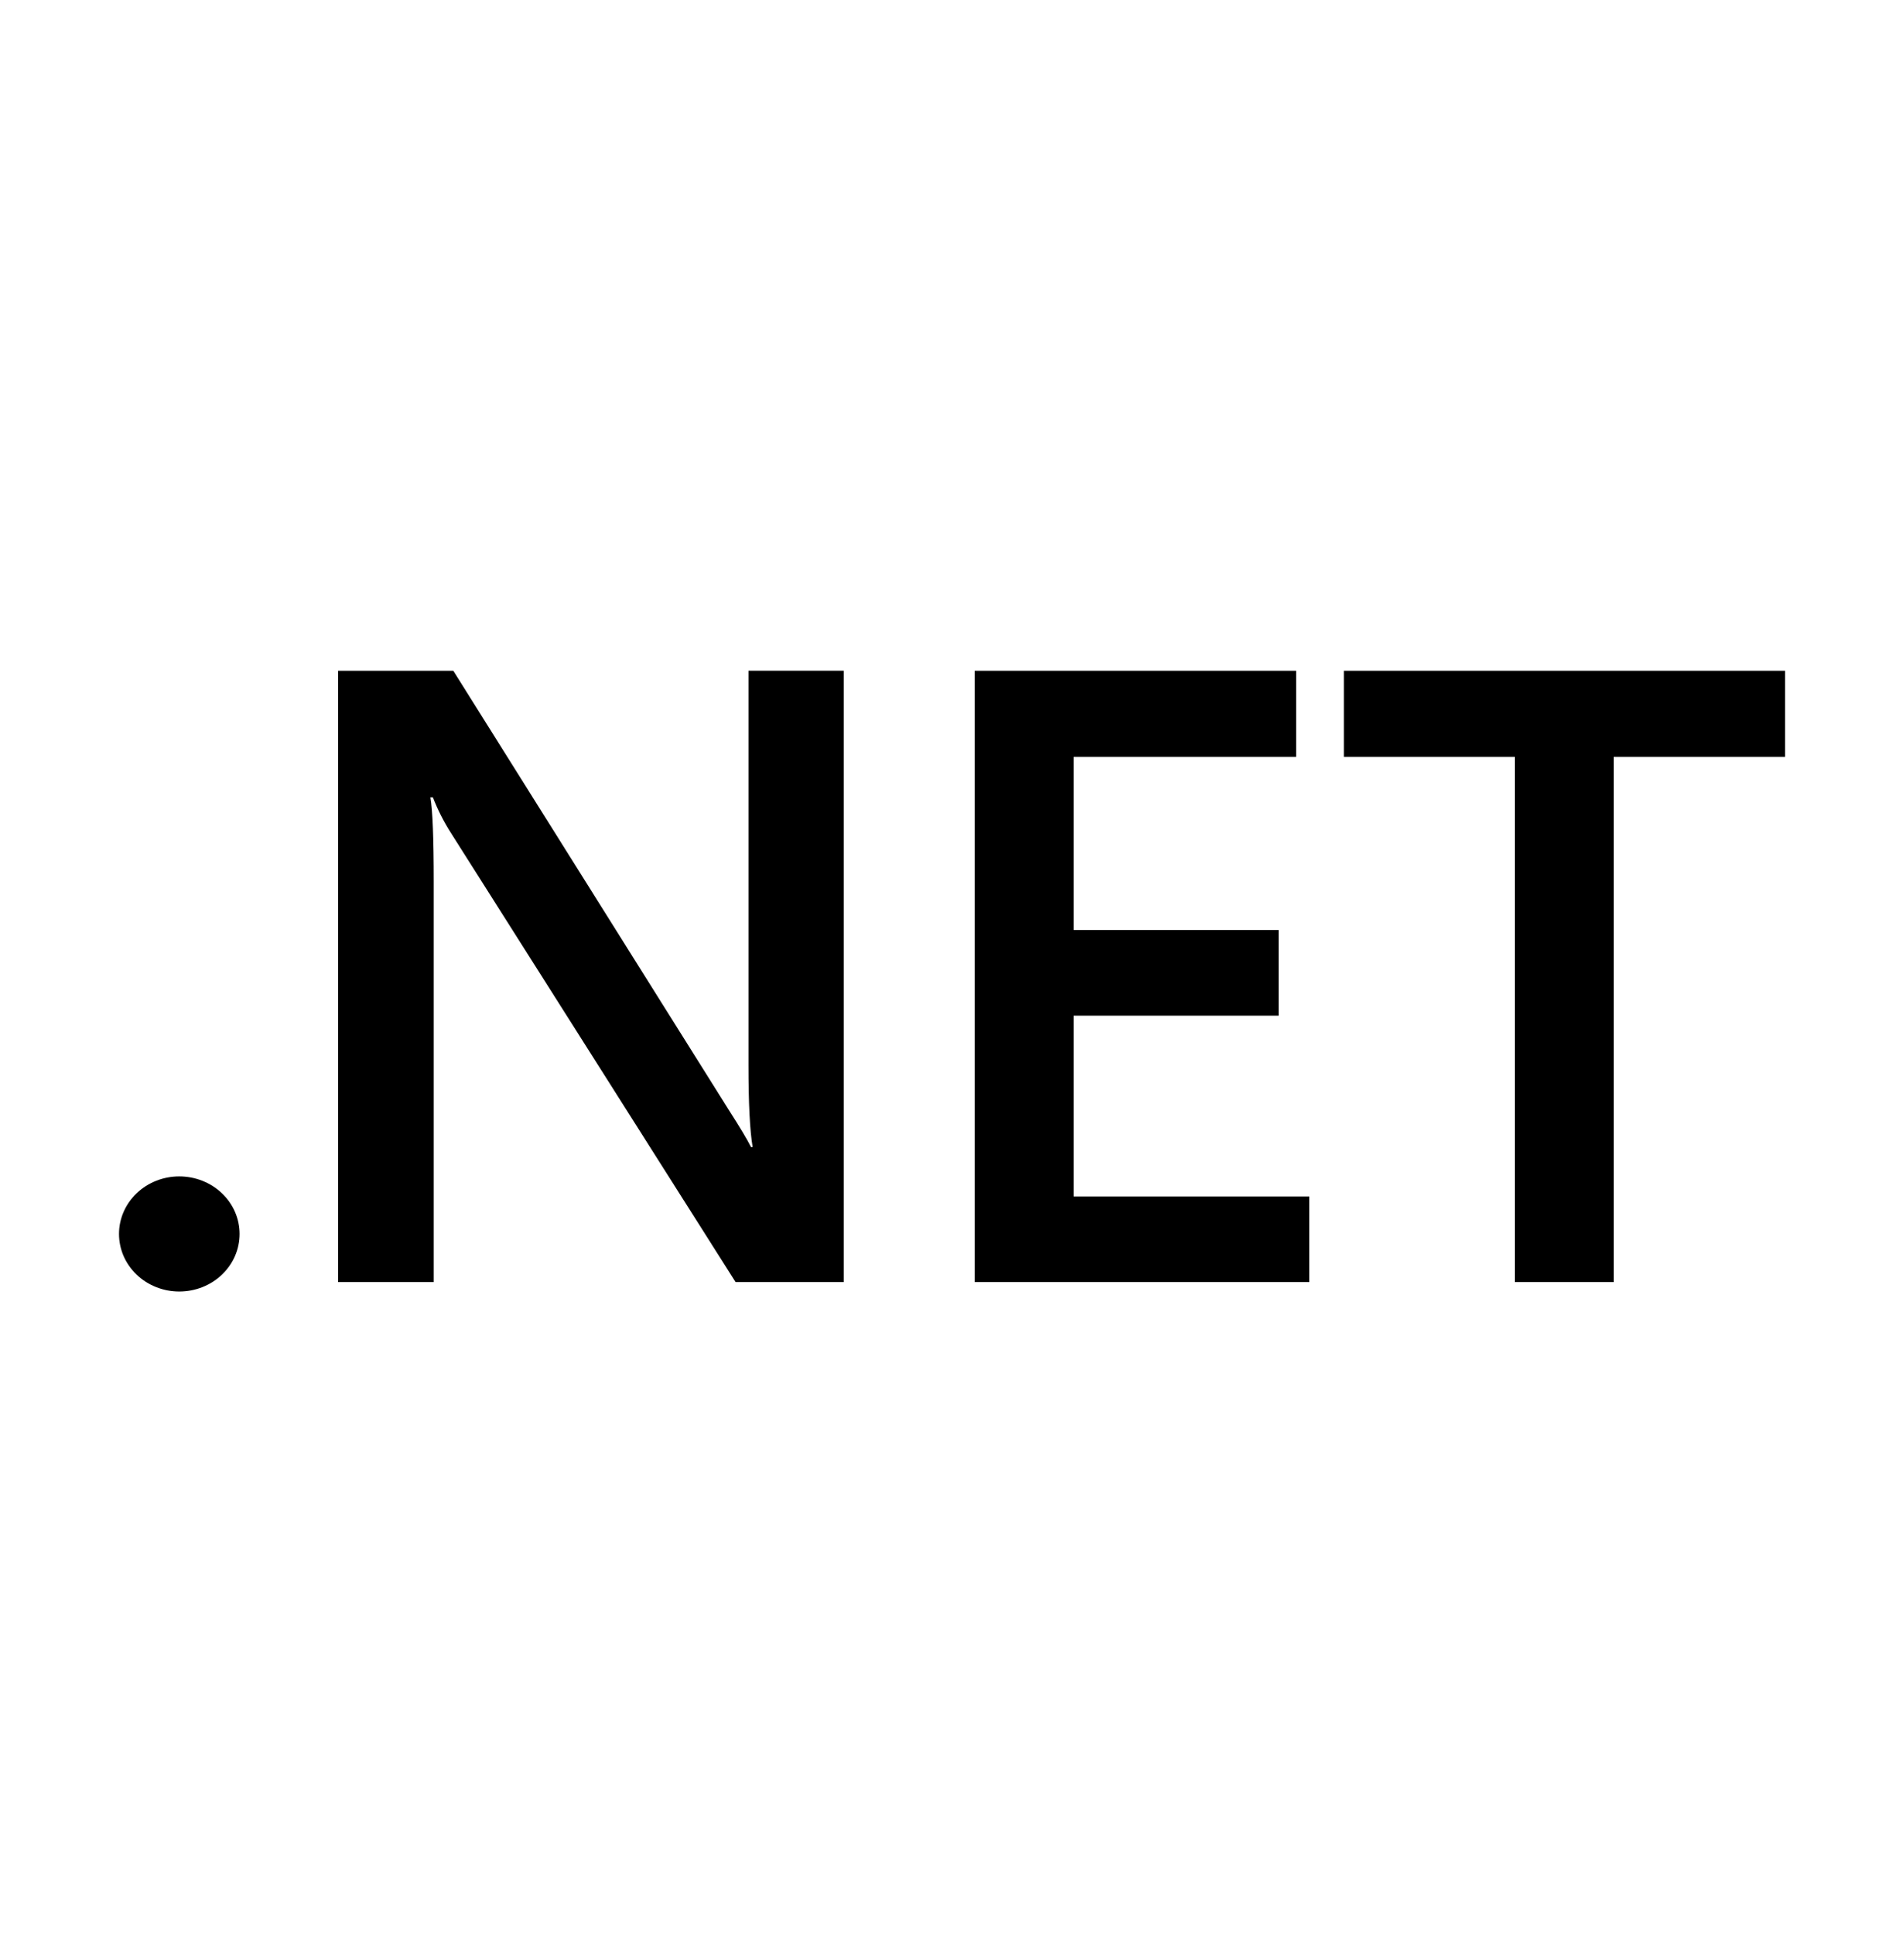
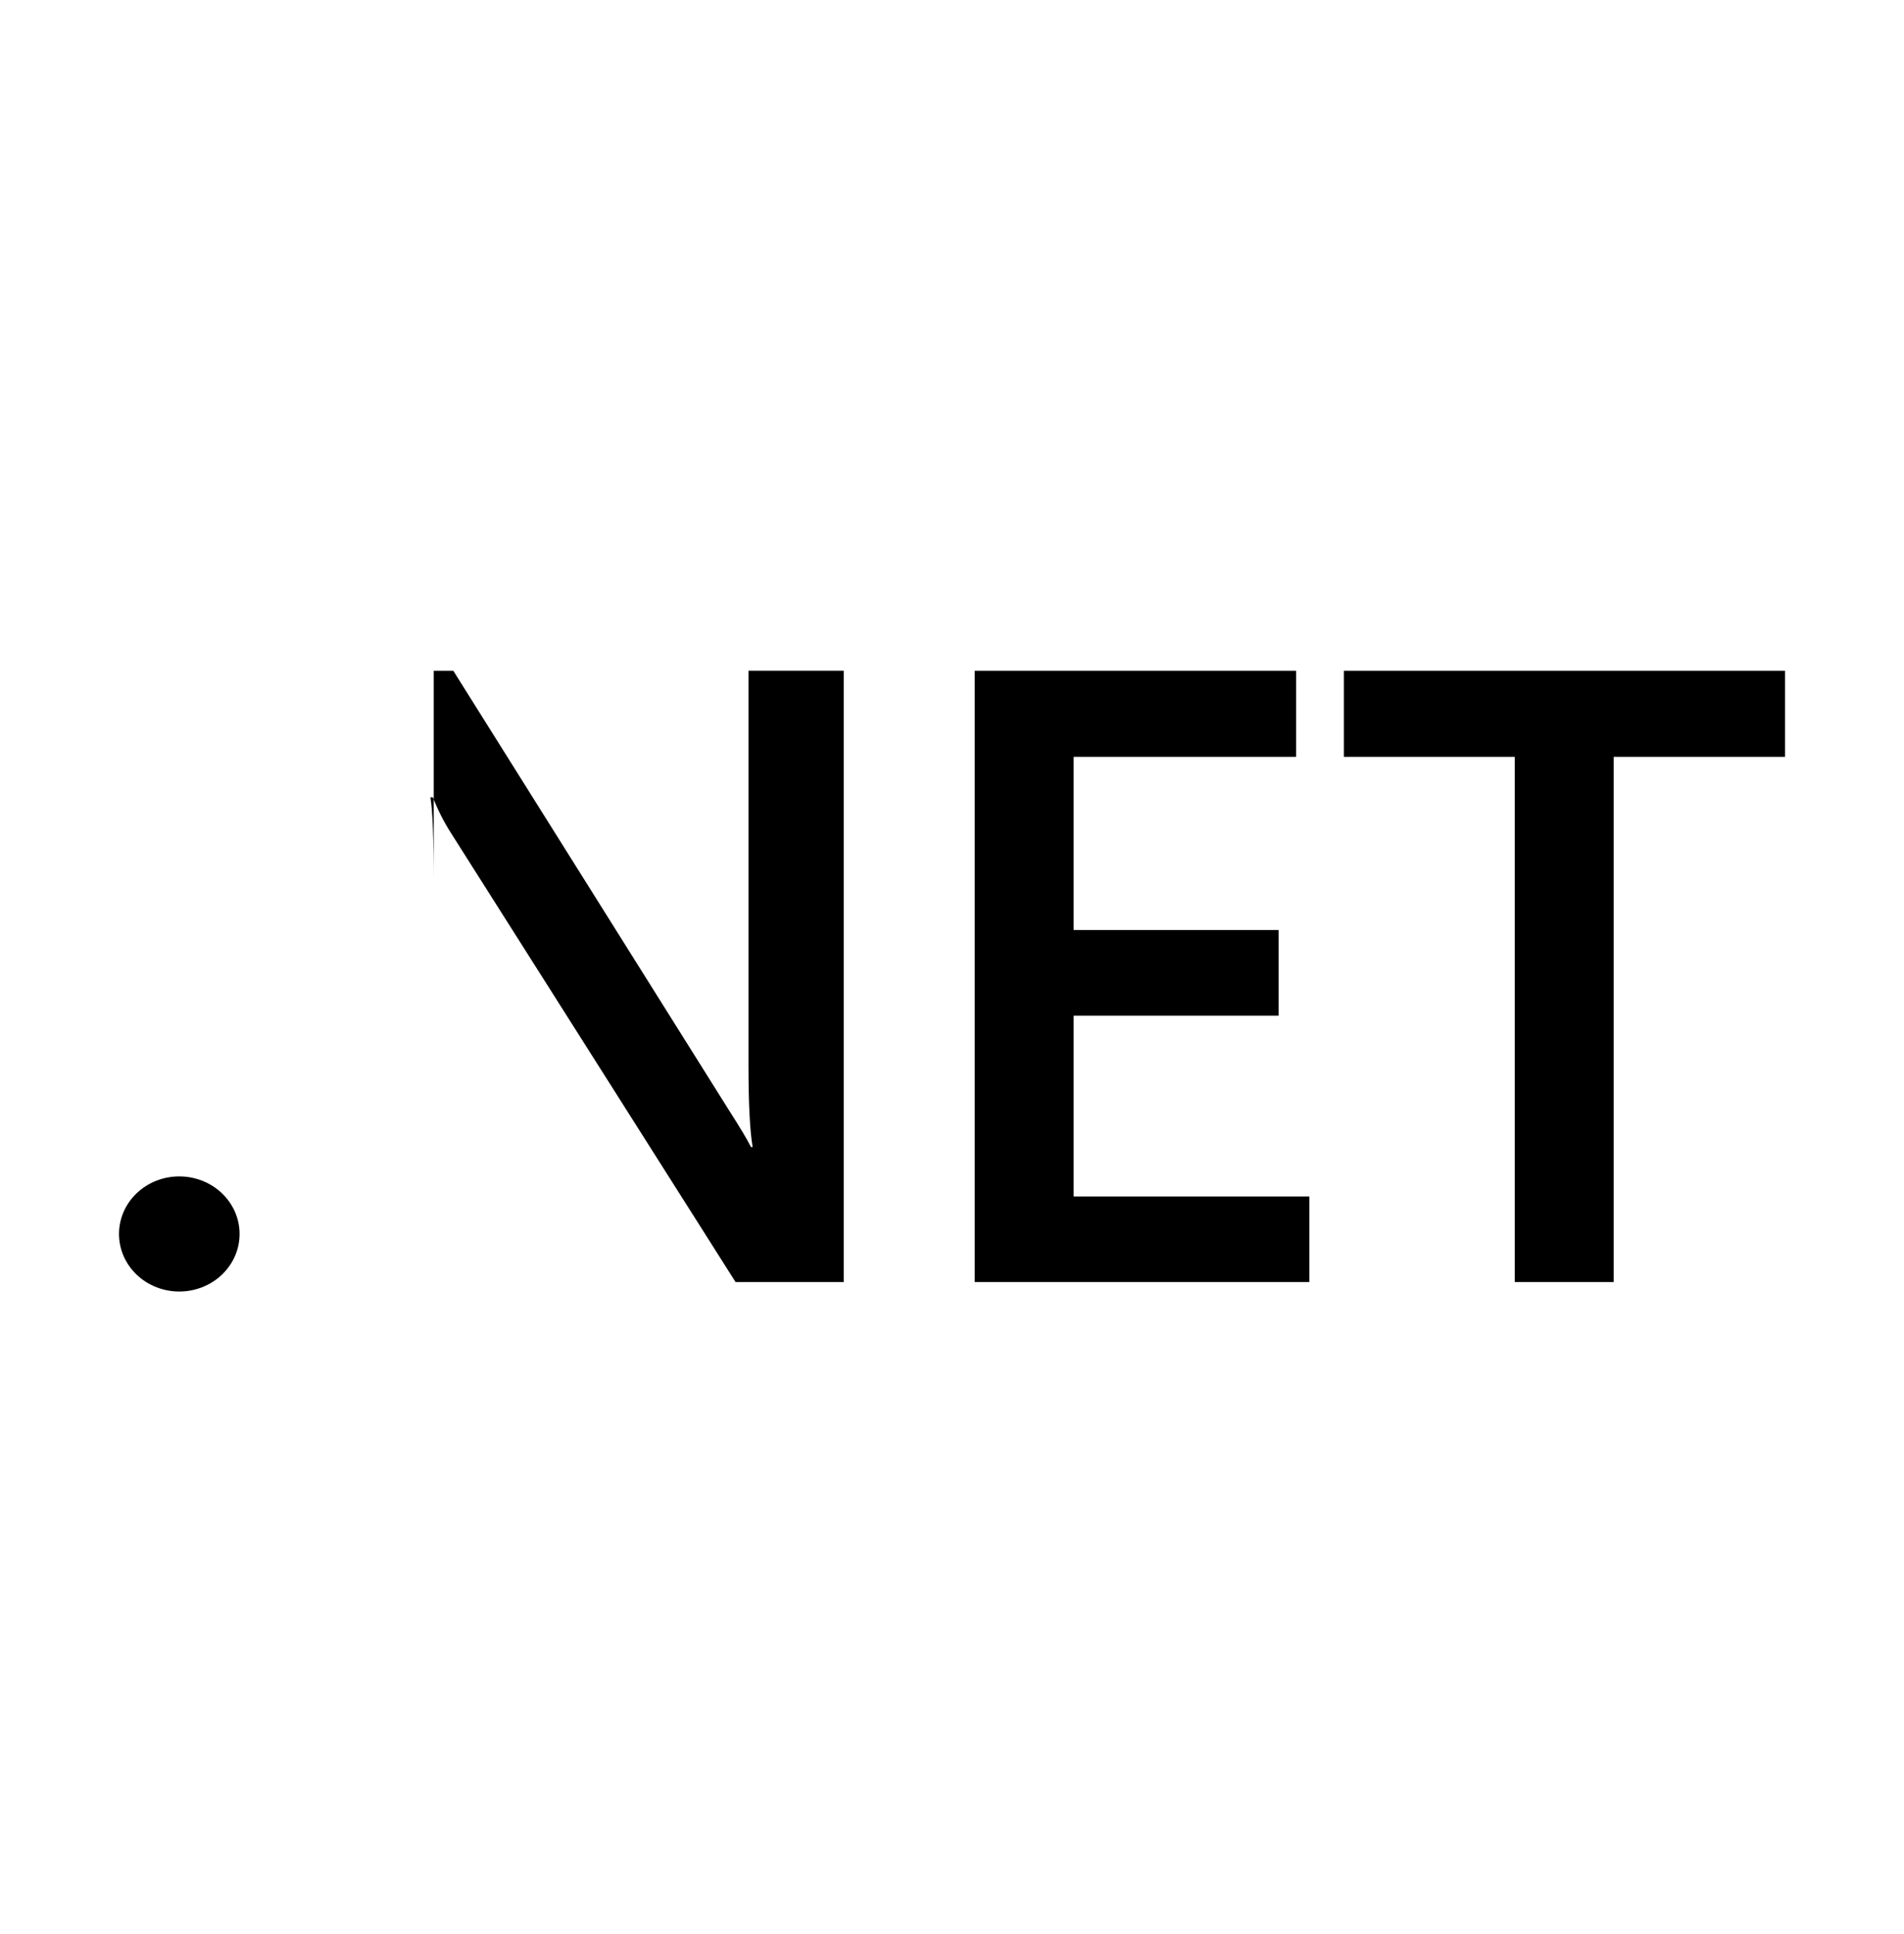
<svg xmlns="http://www.w3.org/2000/svg" width="64" height="65" viewBox="0 0 64 65" fill="none">
  <g id="Technologies icons big">
-     <path id="Vector" d="M60 25.437H54.241V43.088H50.916V25.437H45.172V22.543H60V25.437ZM44.012 43.088H32.763V22.543H43.566V25.437H36.088V31.256H42.978V34.135H36.088V40.211H44.012V43.088ZM28.36 43.088H24.725L15.153 27.987C14.914 27.611 14.712 27.213 14.551 26.797H14.467C14.542 27.238 14.579 28.178 14.579 29.62V43.088H11.366V22.543H15.237L24.489 37.29C24.879 37.899 25.131 38.321 25.243 38.55H25.299C25.205 38.006 25.159 37.082 25.159 35.785V22.541H28.36V43.088ZM8.053 41.471C8.053 41.726 8.001 41.977 7.899 42.212C7.797 42.447 7.647 42.66 7.459 42.84C7.271 43.02 7.047 43.162 6.801 43.259C6.555 43.356 6.292 43.406 6.025 43.406C5.759 43.406 5.496 43.356 5.25 43.258C5.004 43.161 4.78 43.018 4.592 42.838C4.404 42.658 4.255 42.445 4.153 42.21C4.052 41.975 4 41.723 4 41.469C4.001 40.956 4.214 40.465 4.594 40.103C4.974 39.74 5.489 39.537 6.025 39.537C6.292 39.537 6.555 39.587 6.801 39.684C7.047 39.781 7.271 39.923 7.459 40.103C7.647 40.282 7.797 40.496 7.899 40.731C8.001 40.965 8.053 41.217 8.053 41.471Z" fill="black" />
+     <path id="Vector" d="M60 25.437H54.241V43.088H50.916V25.437H45.172V22.543H60V25.437ZM44.012 43.088H32.763V22.543H43.566V25.437H36.088V31.256H42.978V34.135H36.088V40.211H44.012V43.088ZM28.36 43.088H24.725L15.153 27.987C14.914 27.611 14.712 27.213 14.551 26.797H14.467C14.542 27.238 14.579 28.178 14.579 29.62V43.088V22.543H15.237L24.489 37.29C24.879 37.899 25.131 38.321 25.243 38.55H25.299C25.205 38.006 25.159 37.082 25.159 35.785V22.541H28.36V43.088ZM8.053 41.471C8.053 41.726 8.001 41.977 7.899 42.212C7.797 42.447 7.647 42.66 7.459 42.84C7.271 43.02 7.047 43.162 6.801 43.259C6.555 43.356 6.292 43.406 6.025 43.406C5.759 43.406 5.496 43.356 5.25 43.258C5.004 43.161 4.78 43.018 4.592 42.838C4.404 42.658 4.255 42.445 4.153 42.21C4.052 41.975 4 41.723 4 41.469C4.001 40.956 4.214 40.465 4.594 40.103C4.974 39.74 5.489 39.537 6.025 39.537C6.292 39.537 6.555 39.587 6.801 39.684C7.047 39.781 7.271 39.923 7.459 40.103C7.647 40.282 7.797 40.496 7.899 40.731C8.001 40.965 8.053 41.217 8.053 41.471Z" fill="black" />
  </g>
</svg>